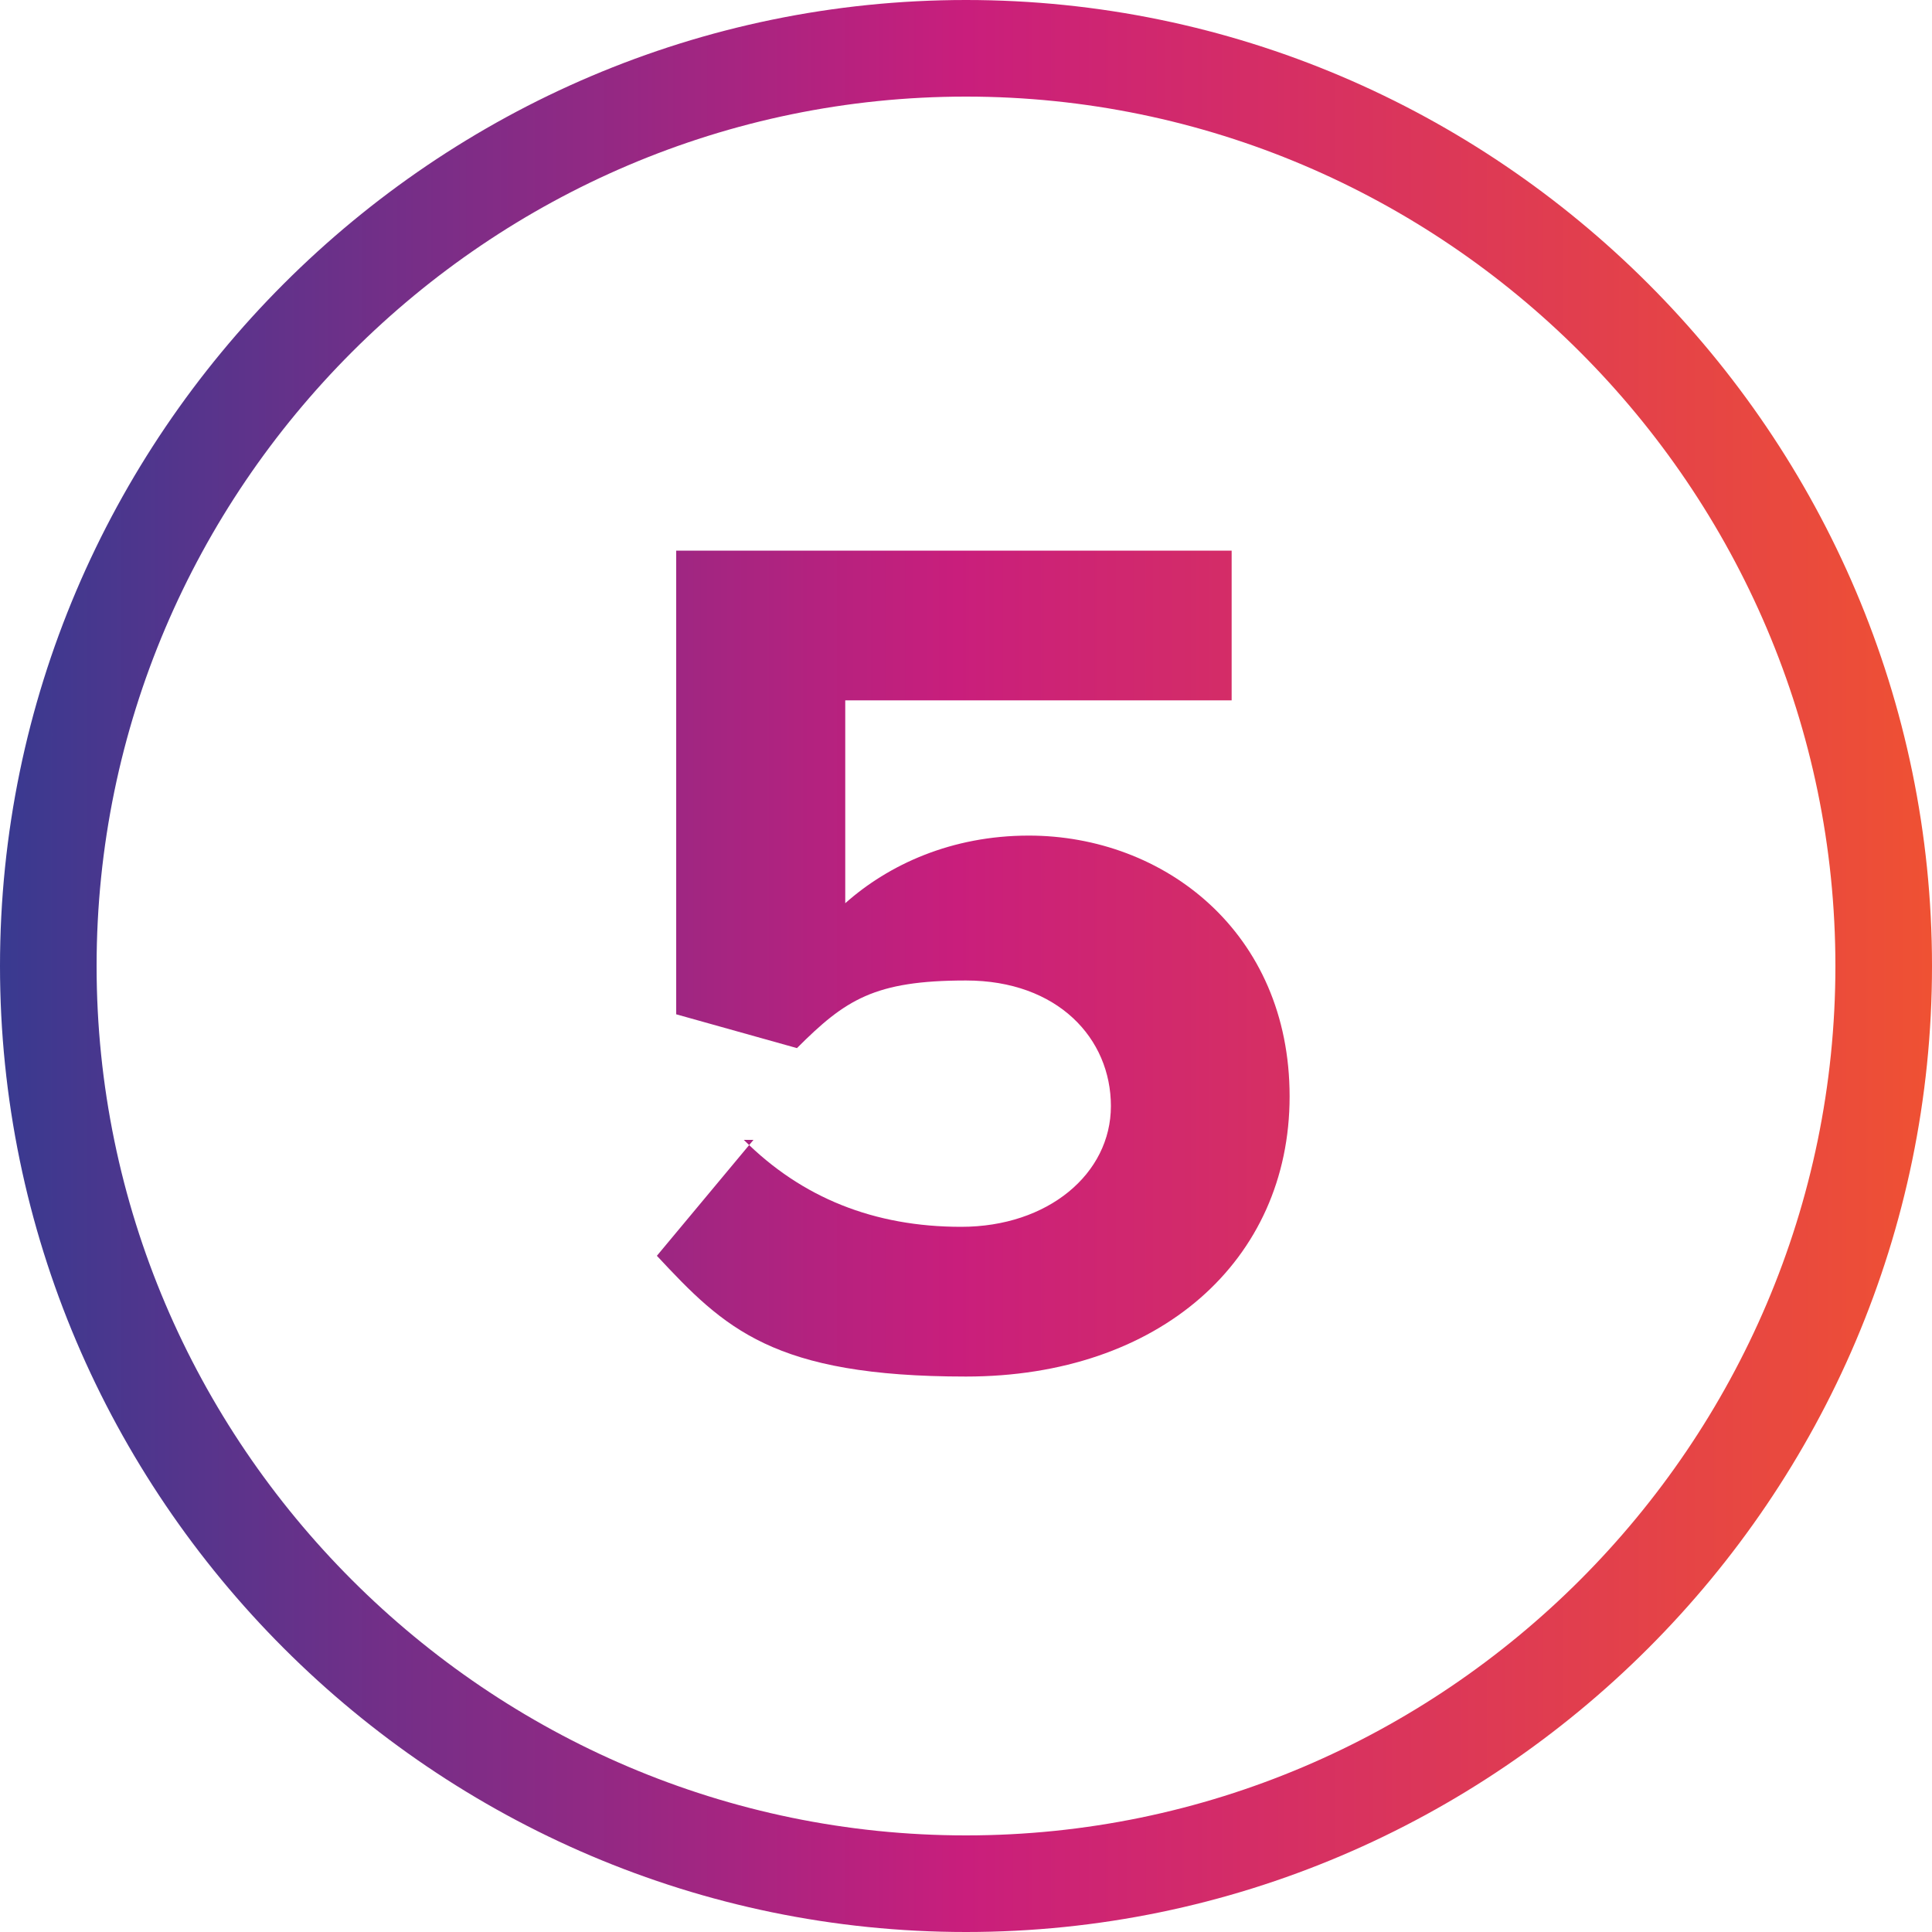
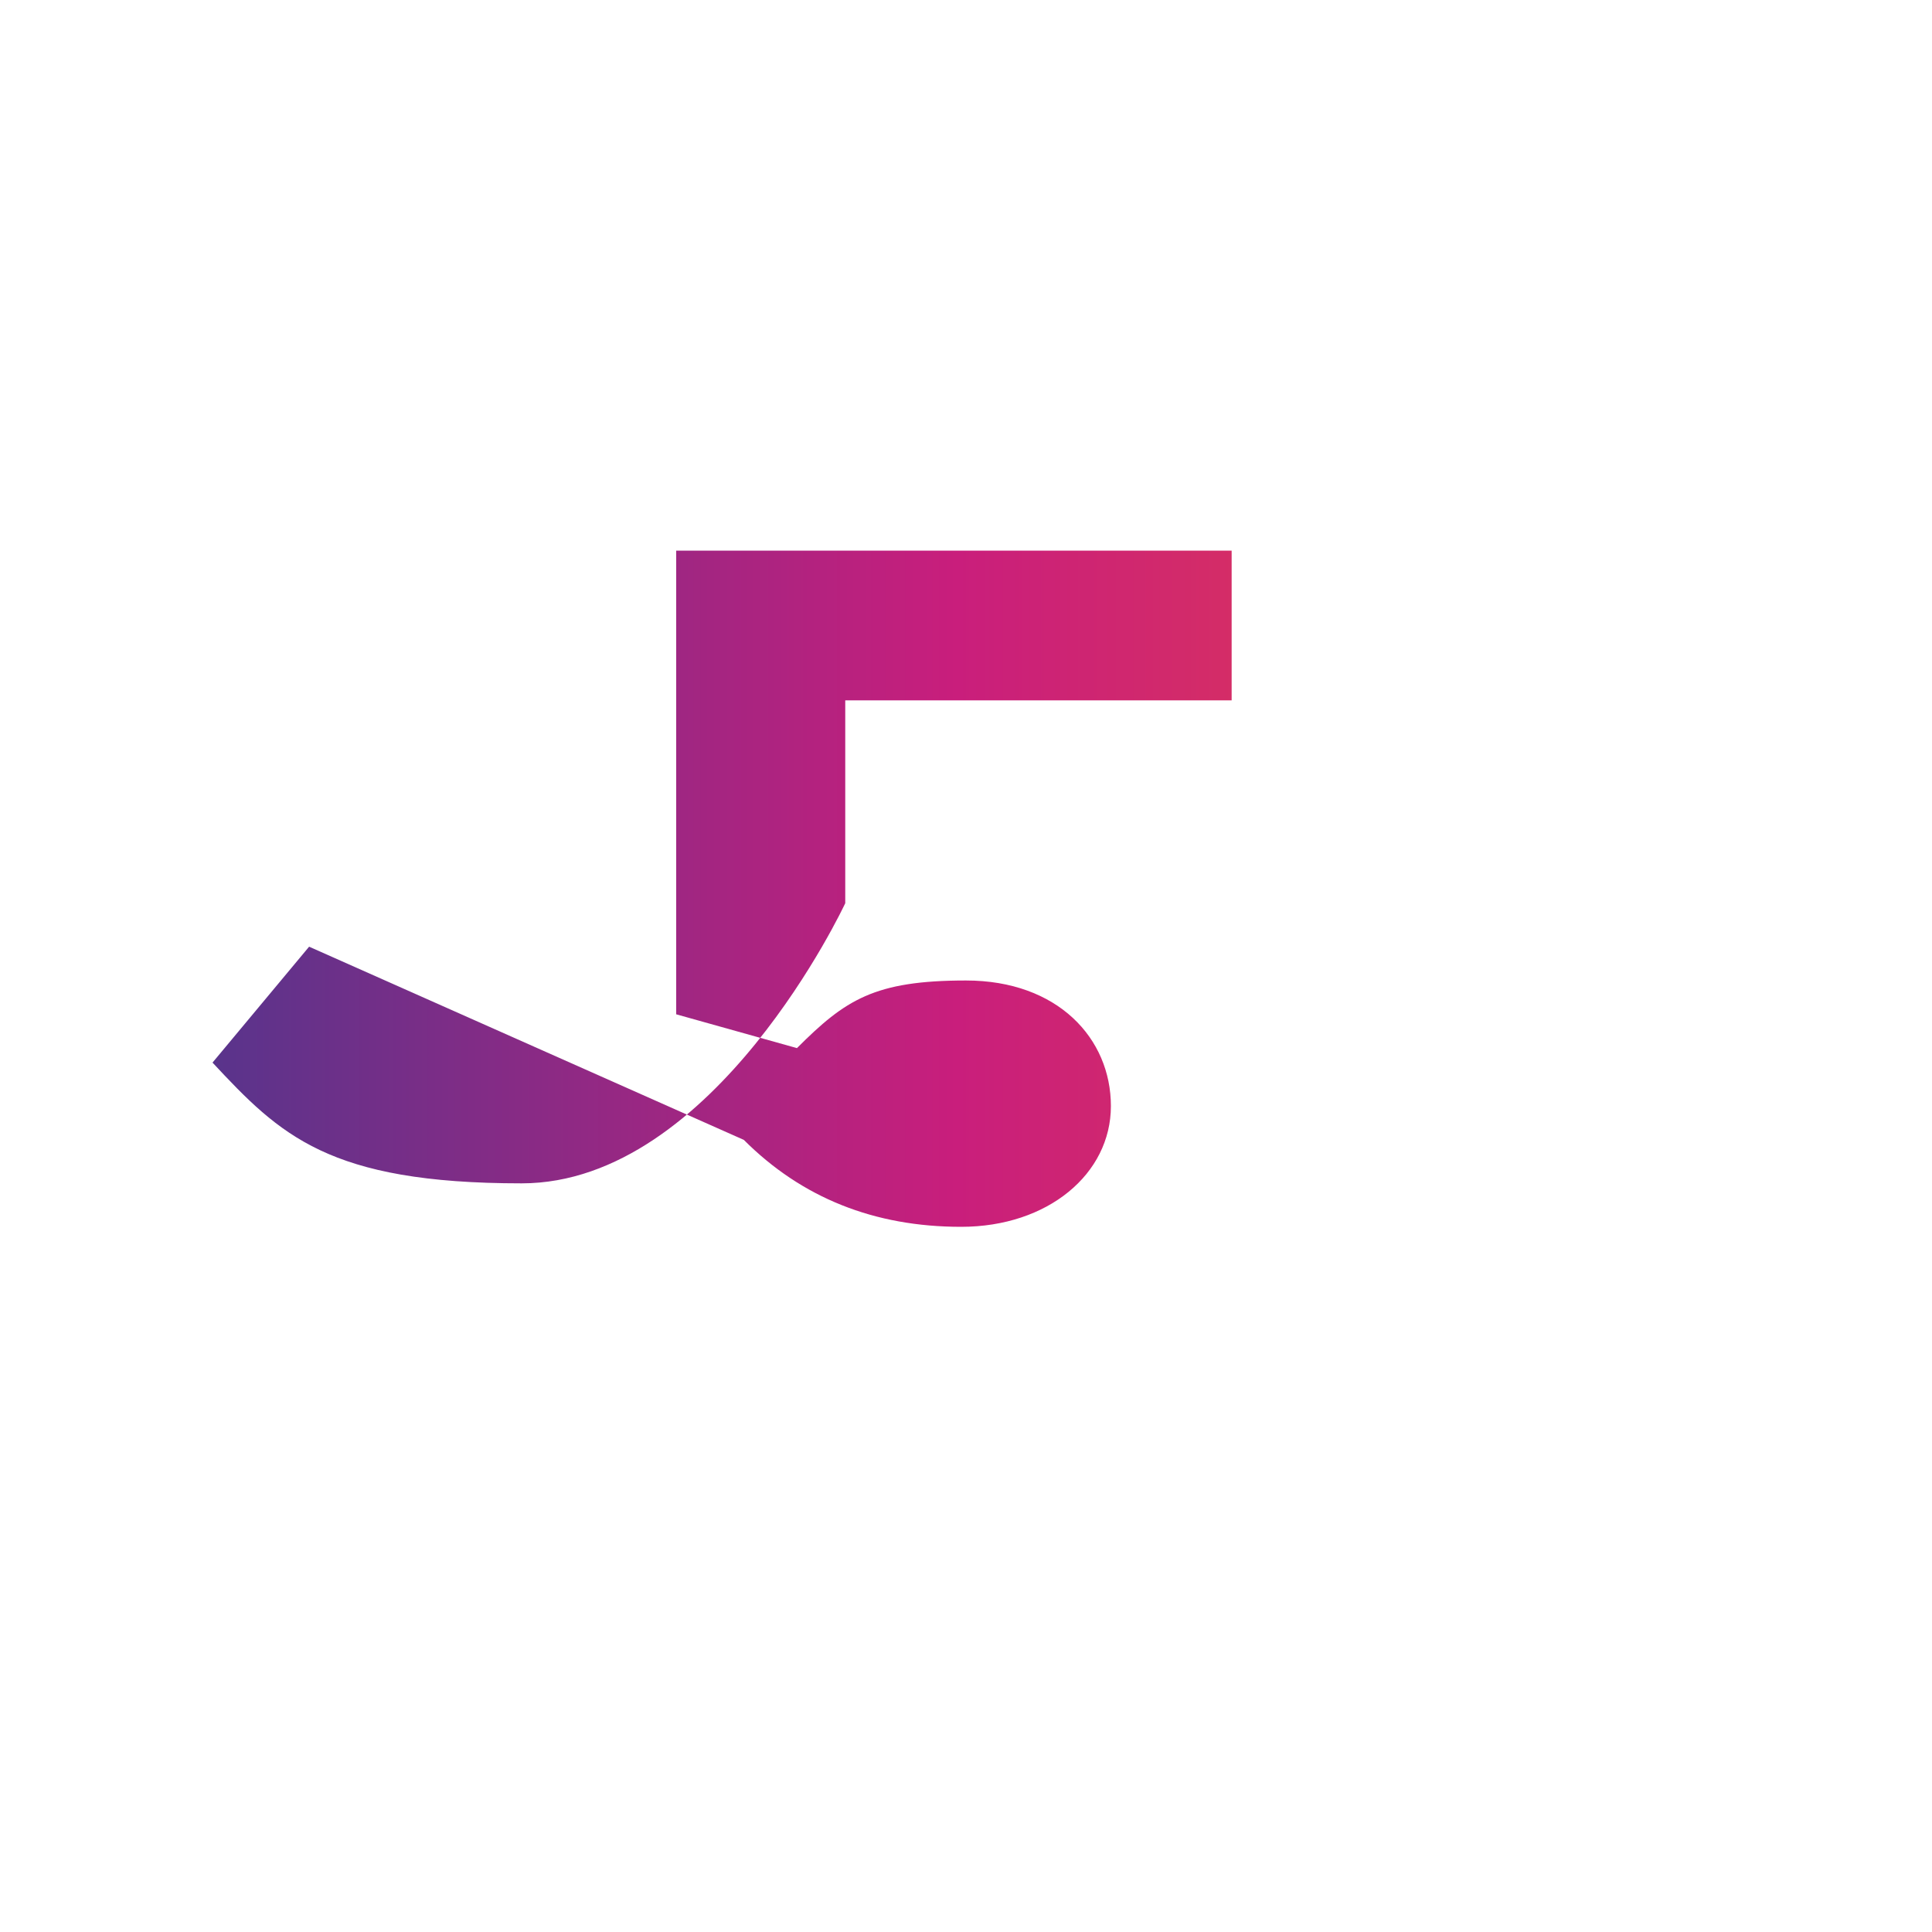
<svg xmlns="http://www.w3.org/2000/svg" data-name="Layer 1" id="Layer_1" version="1.1" viewBox="0 0 40 40">
  <defs>
    <style>
      .cls-1 {
        fill: url(#linear-gradient);
      }

      .cls-1, .cls-2 {
        stroke-width: 0px;
      }

      .cls-2 {
        fill: url(#linear-gradient-2);
      }
    </style>
    <linearGradient gradientUnits="userSpaceOnUse" id="linear-gradient" x1="0" x2="40" y1="20" y2="20">
      <stop offset="0" stop-color="#393a90" />
      <stop offset=".5" stop-color="#c91e7c" />
      <stop offset="1" stop-color="#ef5133" />
    </linearGradient>
    <linearGradient href="#linear-gradient" id="linear-gradient-2" x1="0" x2="39.6" />
  </defs>
-   <path class="cls-1" d="M20,2c9.9,0,18,8.1,18,18s-8.1,18-18,18S2,29.9,2,20,10.1,2,20,2M20,0C9,0,0,9,0,20s9,20,20,20,20-9,20-20S31,0,20,0h0Z" />
-   <path class="cls-2" d="M15.4,23.6c1.2,1.2,2.7,1.8,4.5,1.8s3.1-1.1,3.1-2.5-1.1-2.6-3-2.6-2.5.4-3.5,1.4l-2.5-.7v-9.6h11.5v3.1h-8v4.2c.9-.8,2.2-1.4,3.8-1.4,2.8,0,5.4,2,5.4,5.4s-2.7,5.8-6.7,5.8-5-1-6.4-2.5l2-2.4Z" />
+   <path class="cls-2" d="M15.4,23.6c1.2,1.2,2.7,1.8,4.5,1.8s3.1-1.1,3.1-2.5-1.1-2.6-3-2.6-2.5.4-3.5,1.4l-2.5-.7v-9.6h11.5v3.1h-8v4.2s-2.7,5.8-6.7,5.8-5-1-6.4-2.5l2-2.4Z" />
</svg>